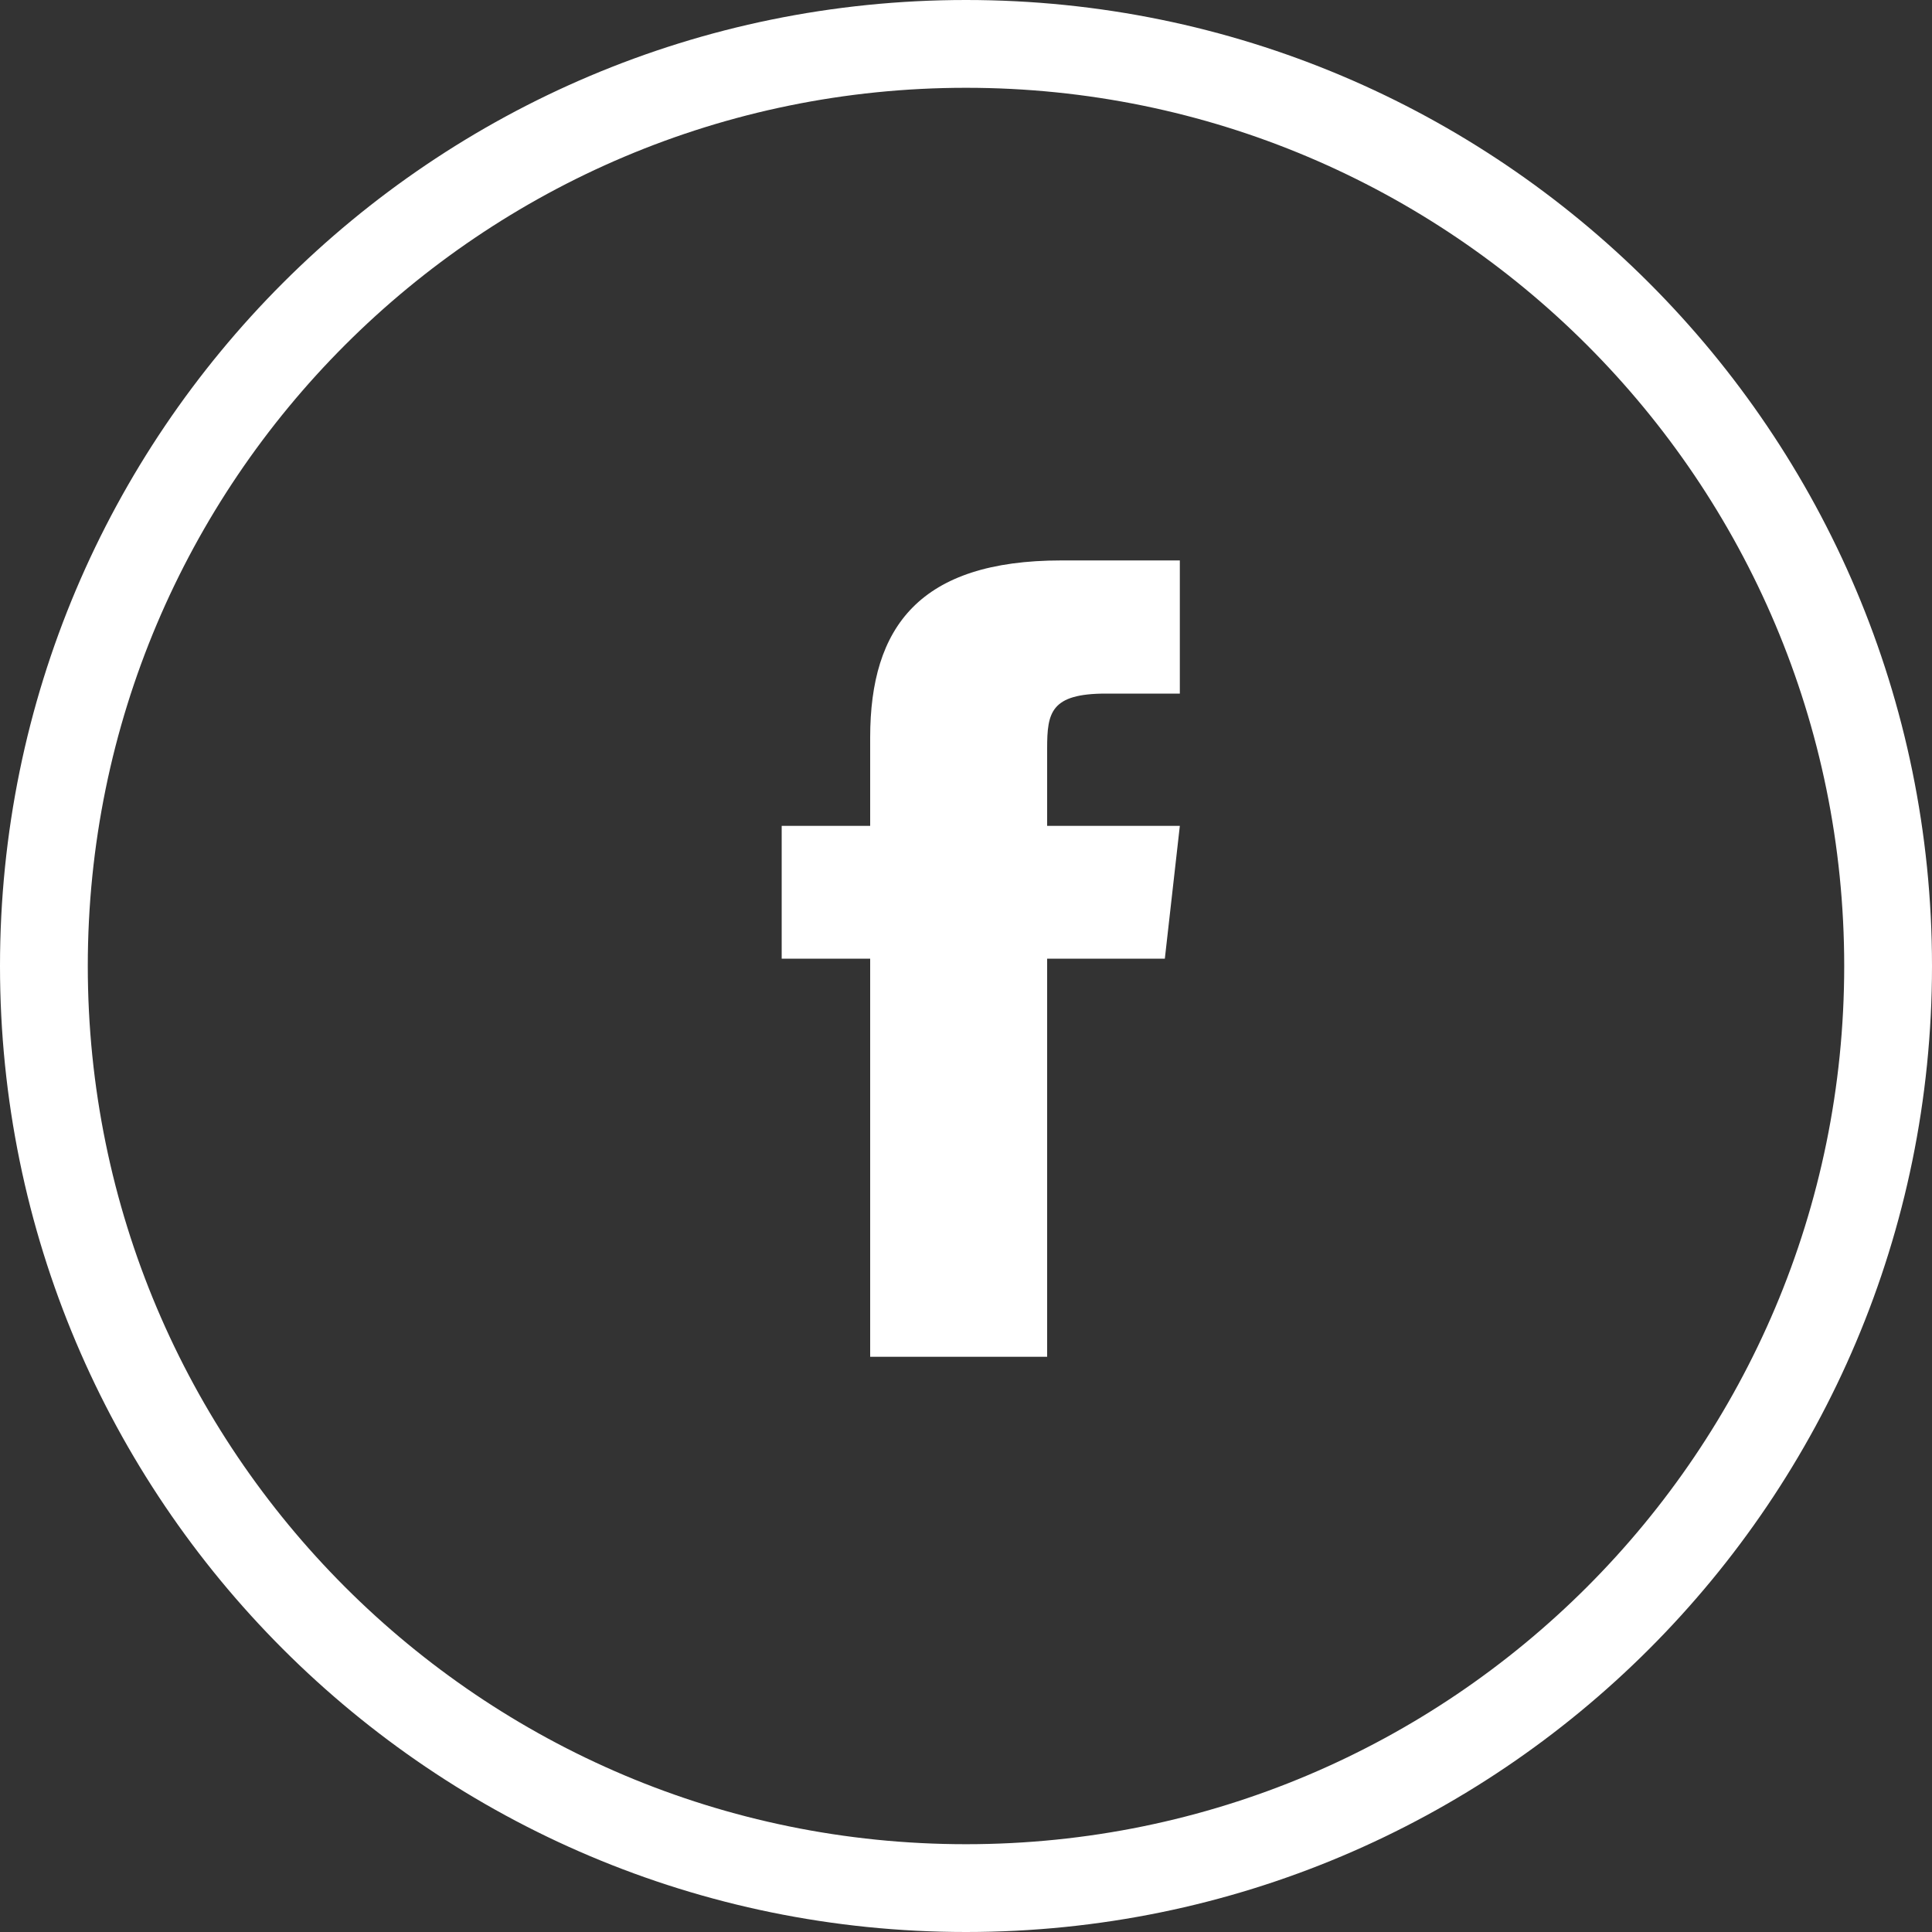
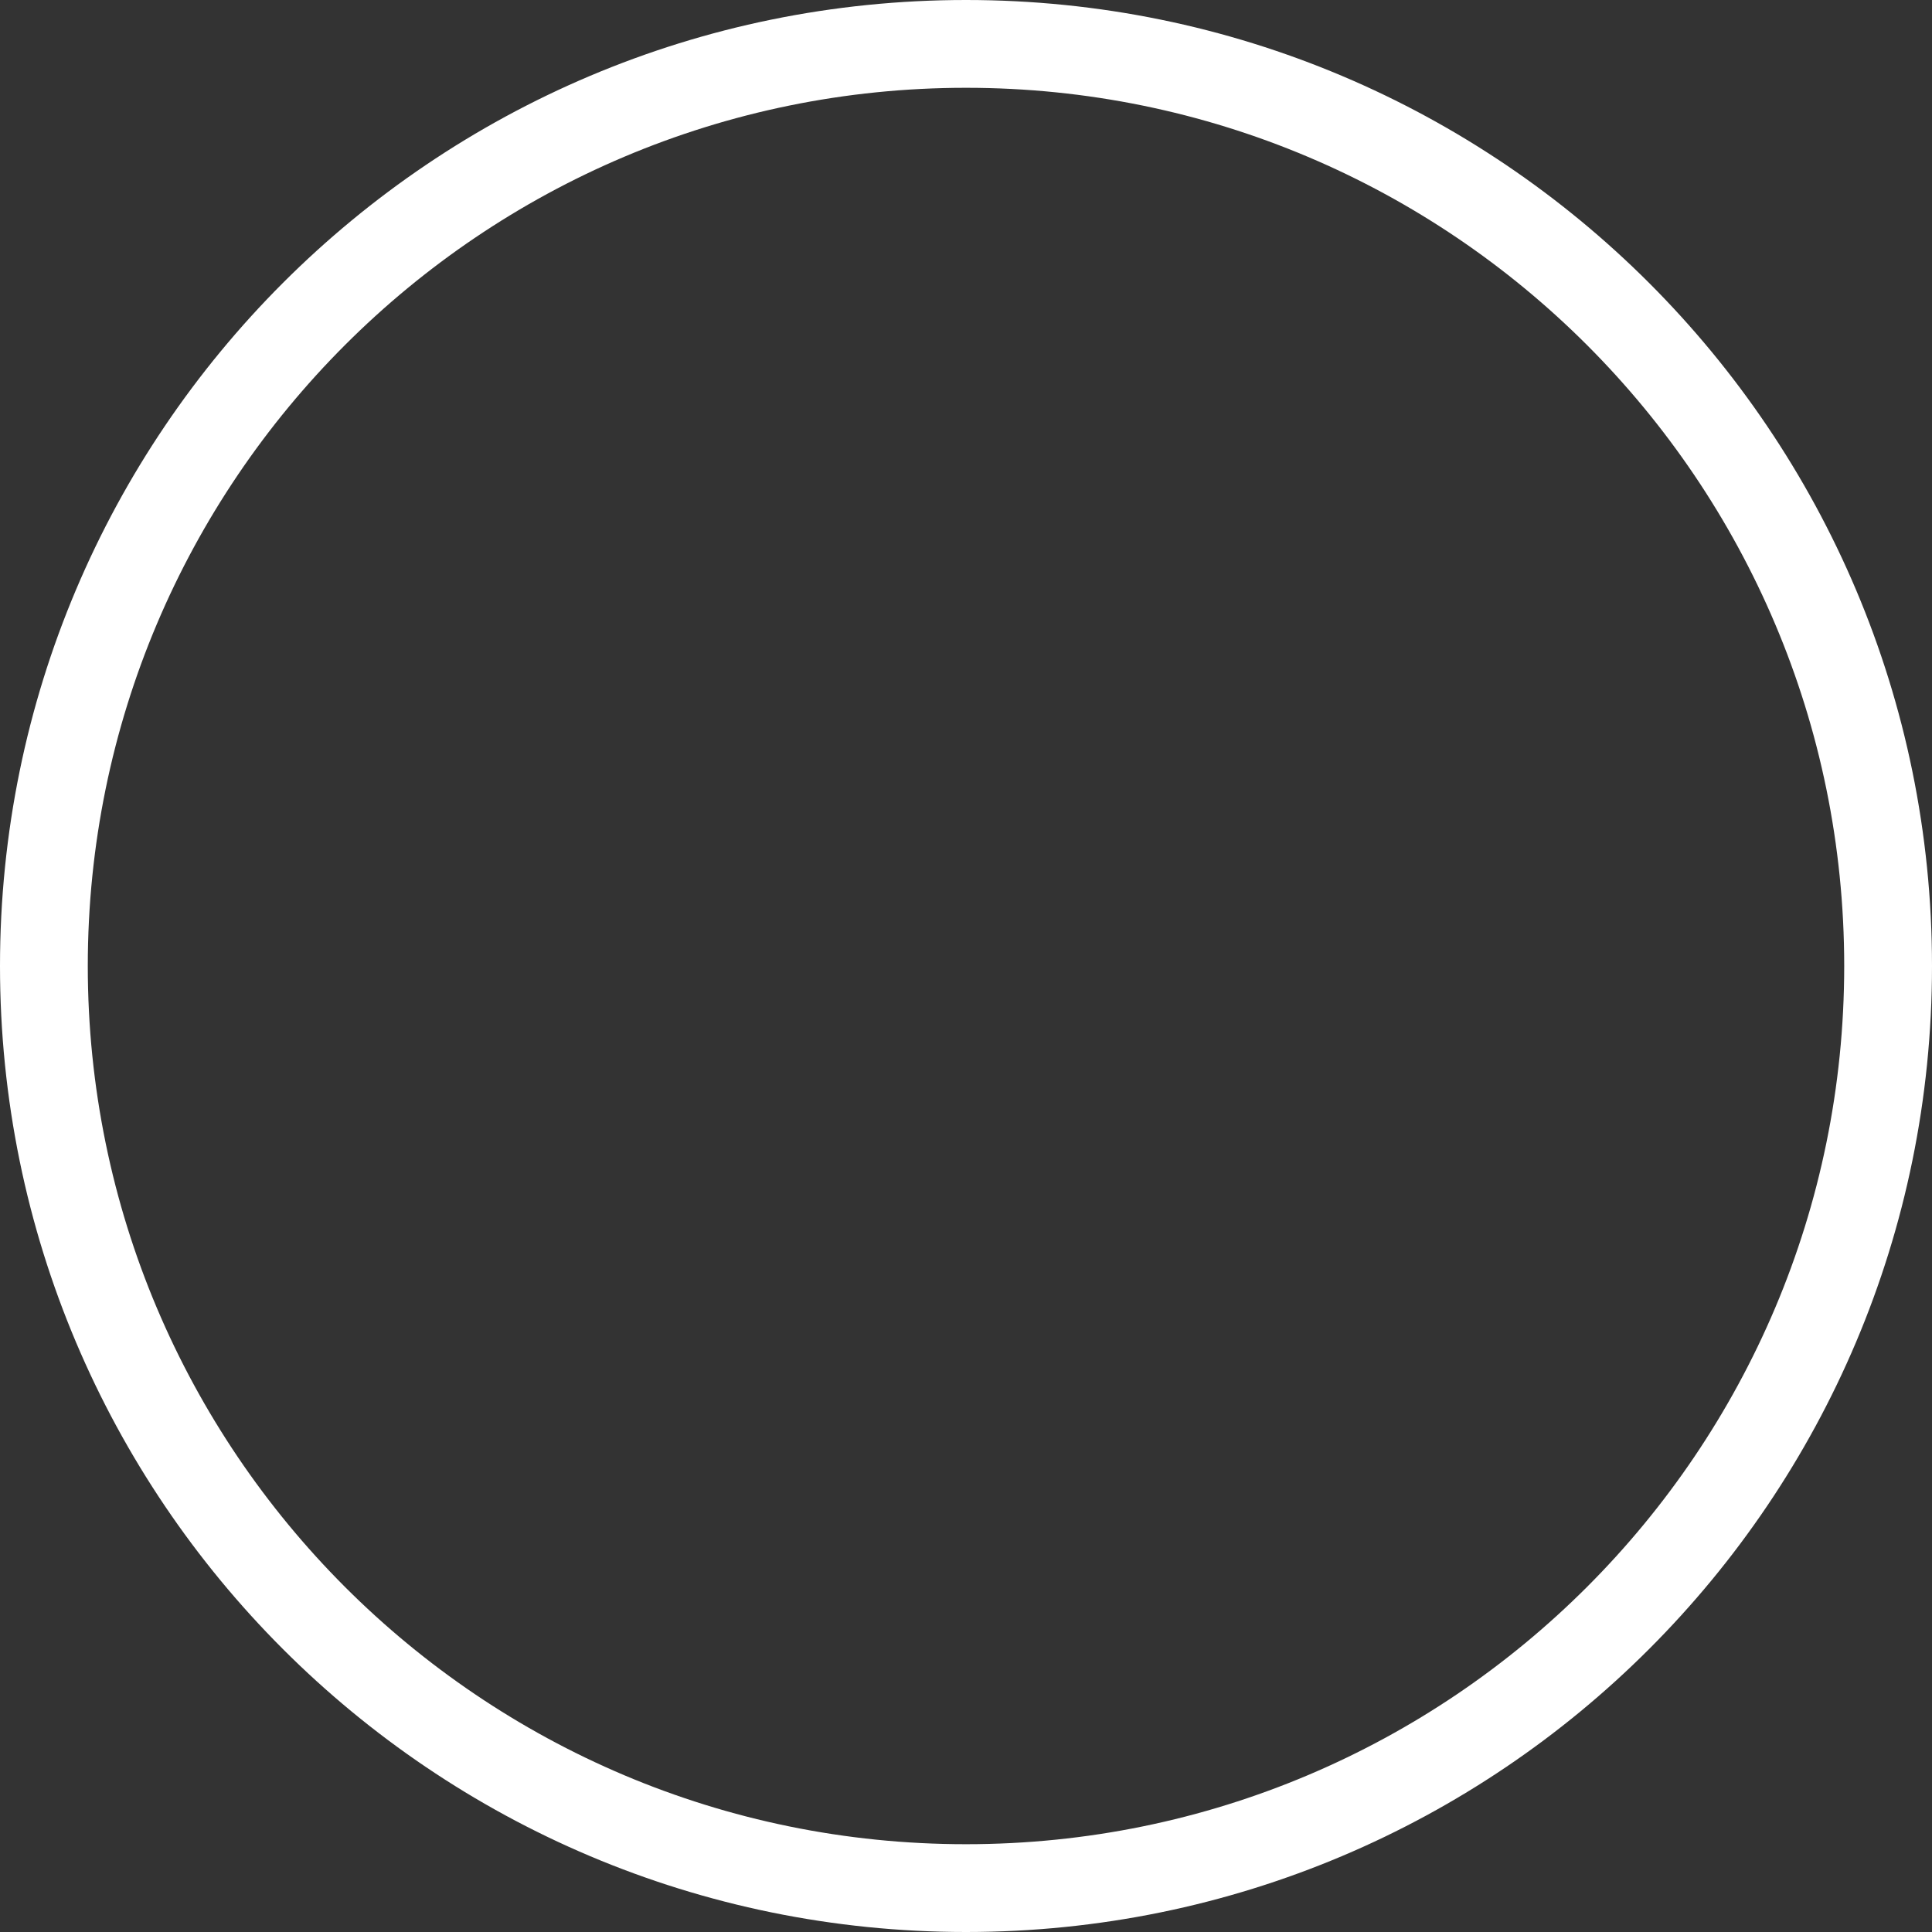
<svg xmlns="http://www.w3.org/2000/svg" width="25px" height="25px" viewBox="0 0 25 25" version="1.1">
  <rect x="0" y="0" width="25" height="25" fill="#333333" stroke="none" />
  <title>icon-facebook</title>
  <desc>Created with Sketch.</desc>
  <g id="page-produit" stroke="none" stroke-width="1" fill="none" fill-rule="evenodd">
    <g id="04-page-produit-maison-1889-desktop" transform="translate(-691, -1793)" fill="#FFFFFF">
      <g id="mentions-legales" transform="translate(0, 1573)">
        <g id="icon-facebook" transform="translate(691, 220)">
-           <path d="M11.26,9.542 L11.26,10.687 L10.115,10.687 L10.115,12.405 L11.26,12.405 L11.26,17.557 L13.55,17.557 L13.55,12.405 L15.073,12.405 L15.267,10.687 L13.55,10.687 L13.55,9.685 C13.55,9.221 13.595,8.975 14.311,8.975 L15.267,8.975 L15.267,7.252 L13.733,7.252 C11.901,7.252 11.26,8.111 11.26,9.542" id="Fill-1" />
          <path d="M12.5,23.864 C6.224,23.864 1.136,18.776 1.136,12.5 C1.136,6.224 6.224,1.136 12.5,1.136 C18.776,1.136 23.864,6.224 23.864,12.5 C23.864,18.776 18.776,23.864 12.5,23.864 M12.5,0 C5.596,0 0,5.596 0,12.5 C0,19.404 5.596,25 12.5,25 C19.404,25 25,19.404 25,12.5 C25,5.596 19.404,0 12.5,0" id="Fill-3" />
        </g>
      </g>
    </g>
  </g>
</svg>